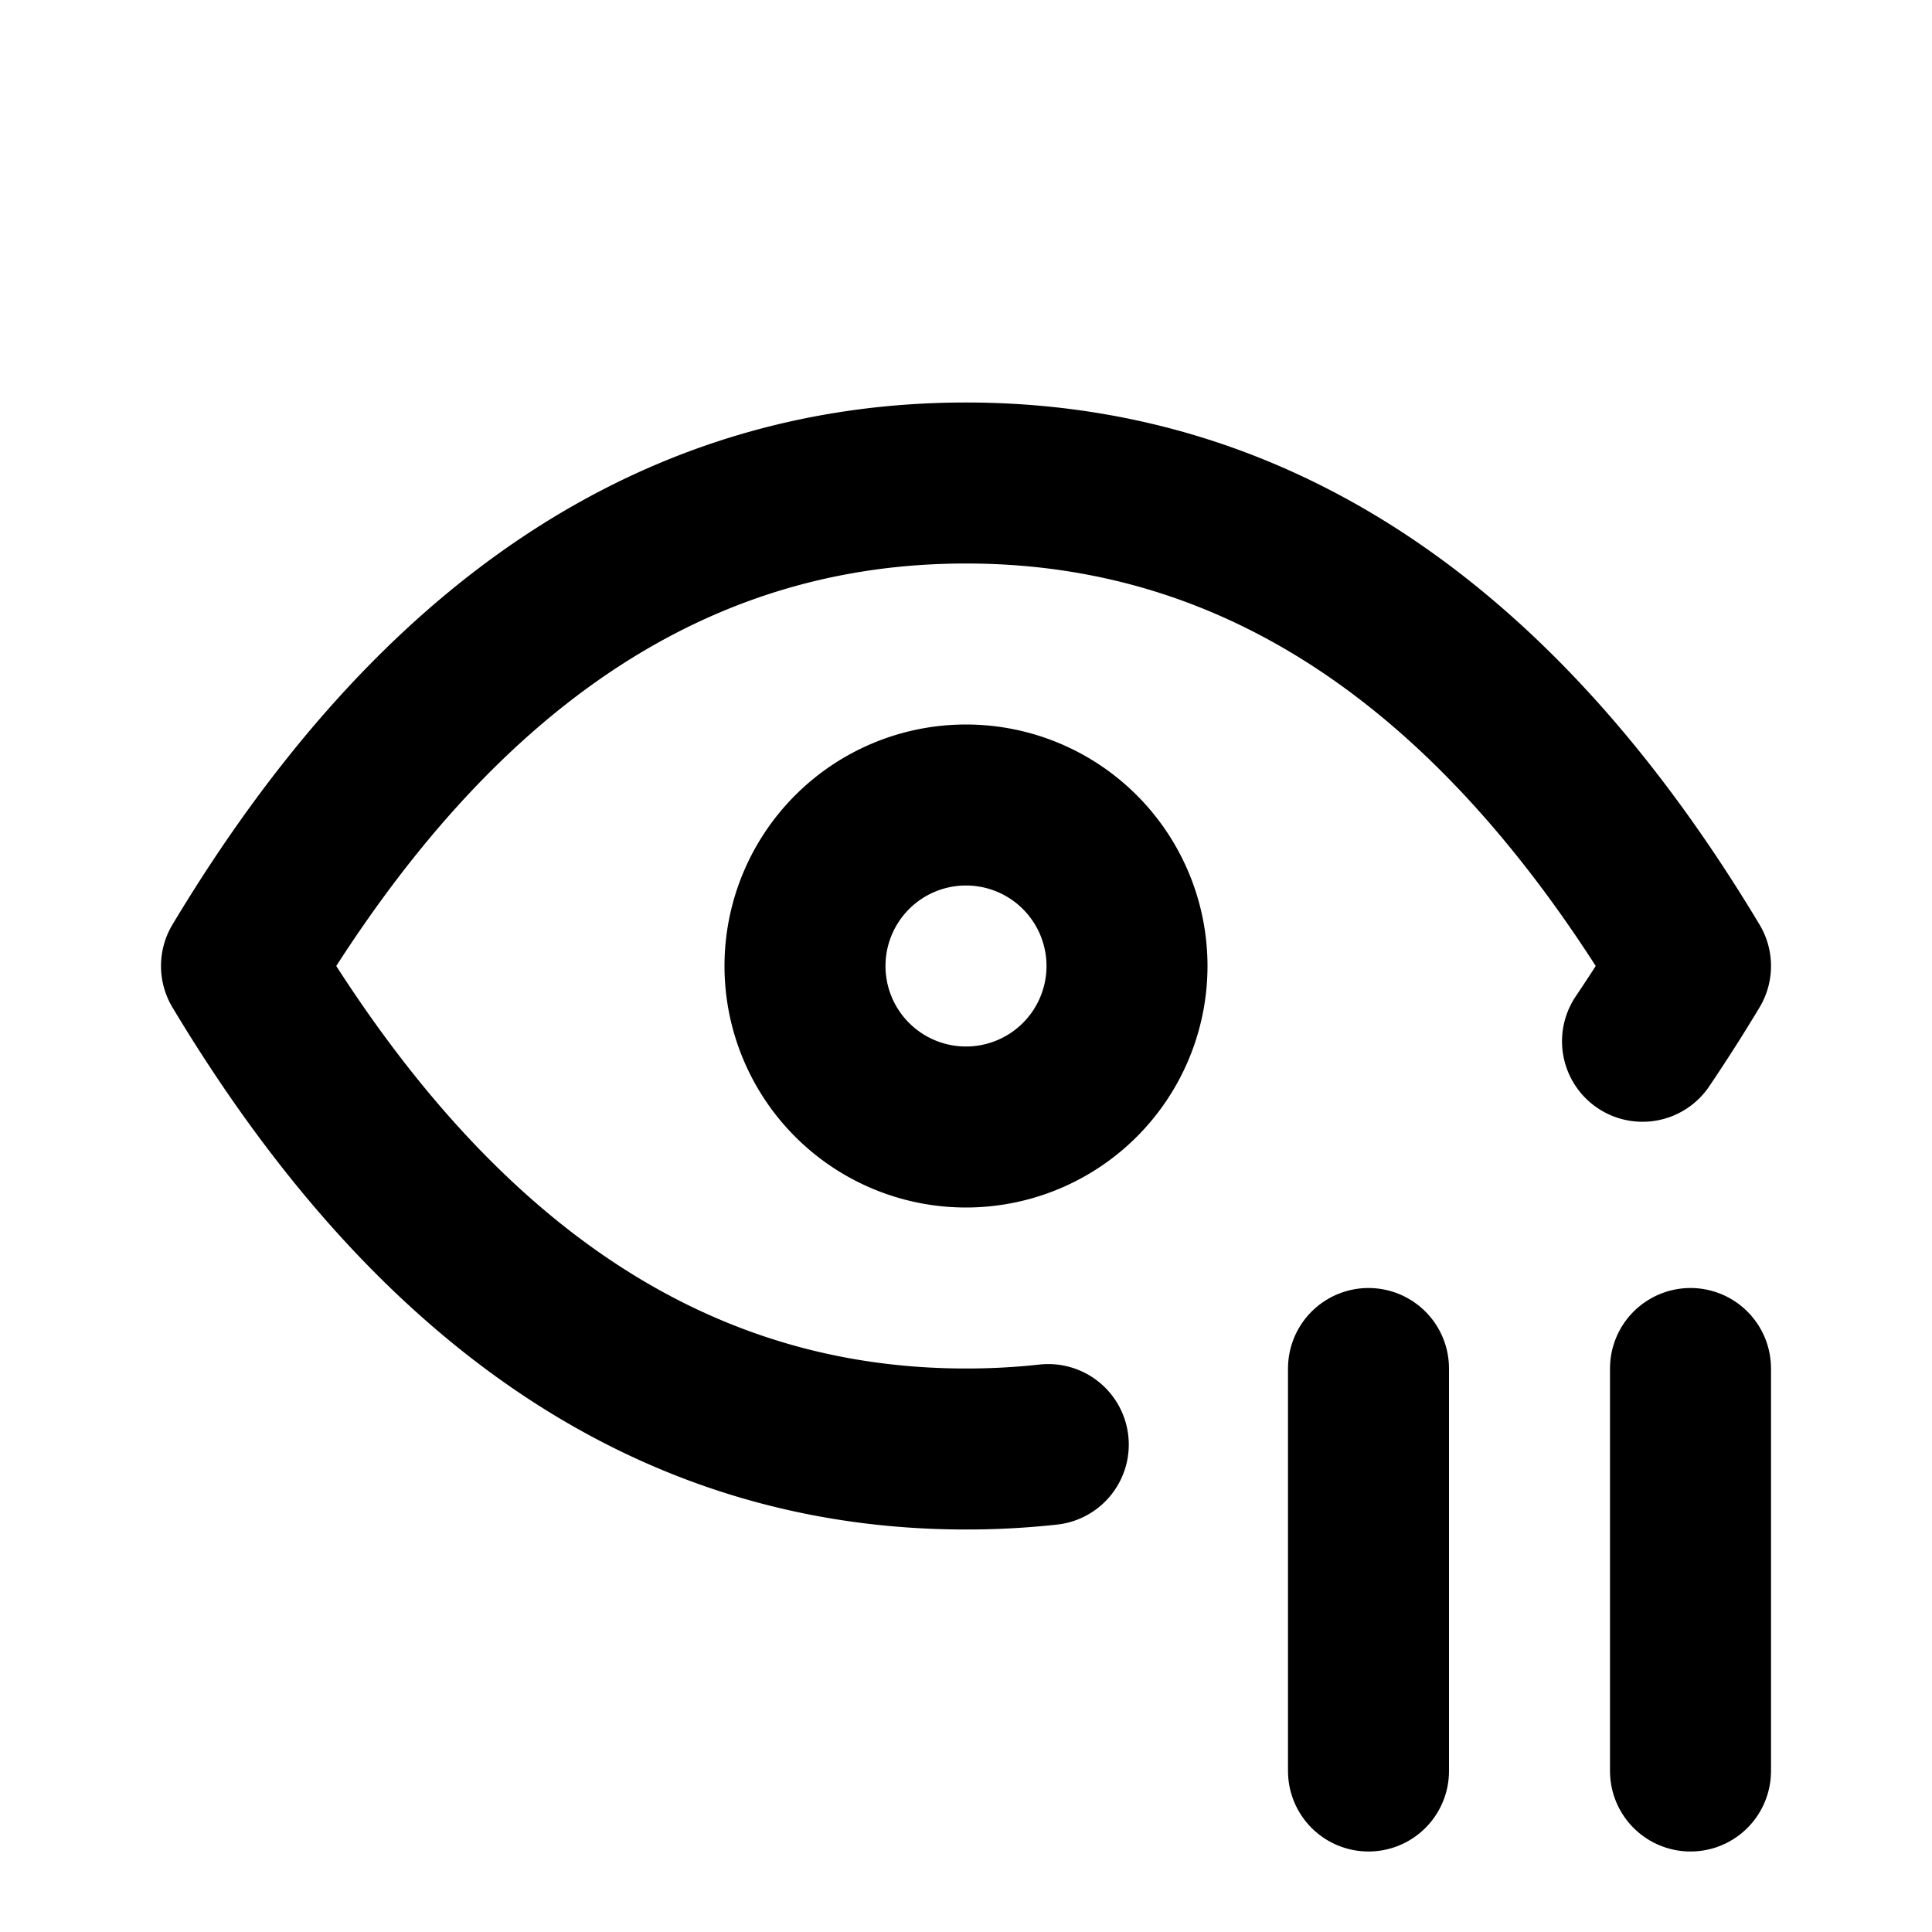
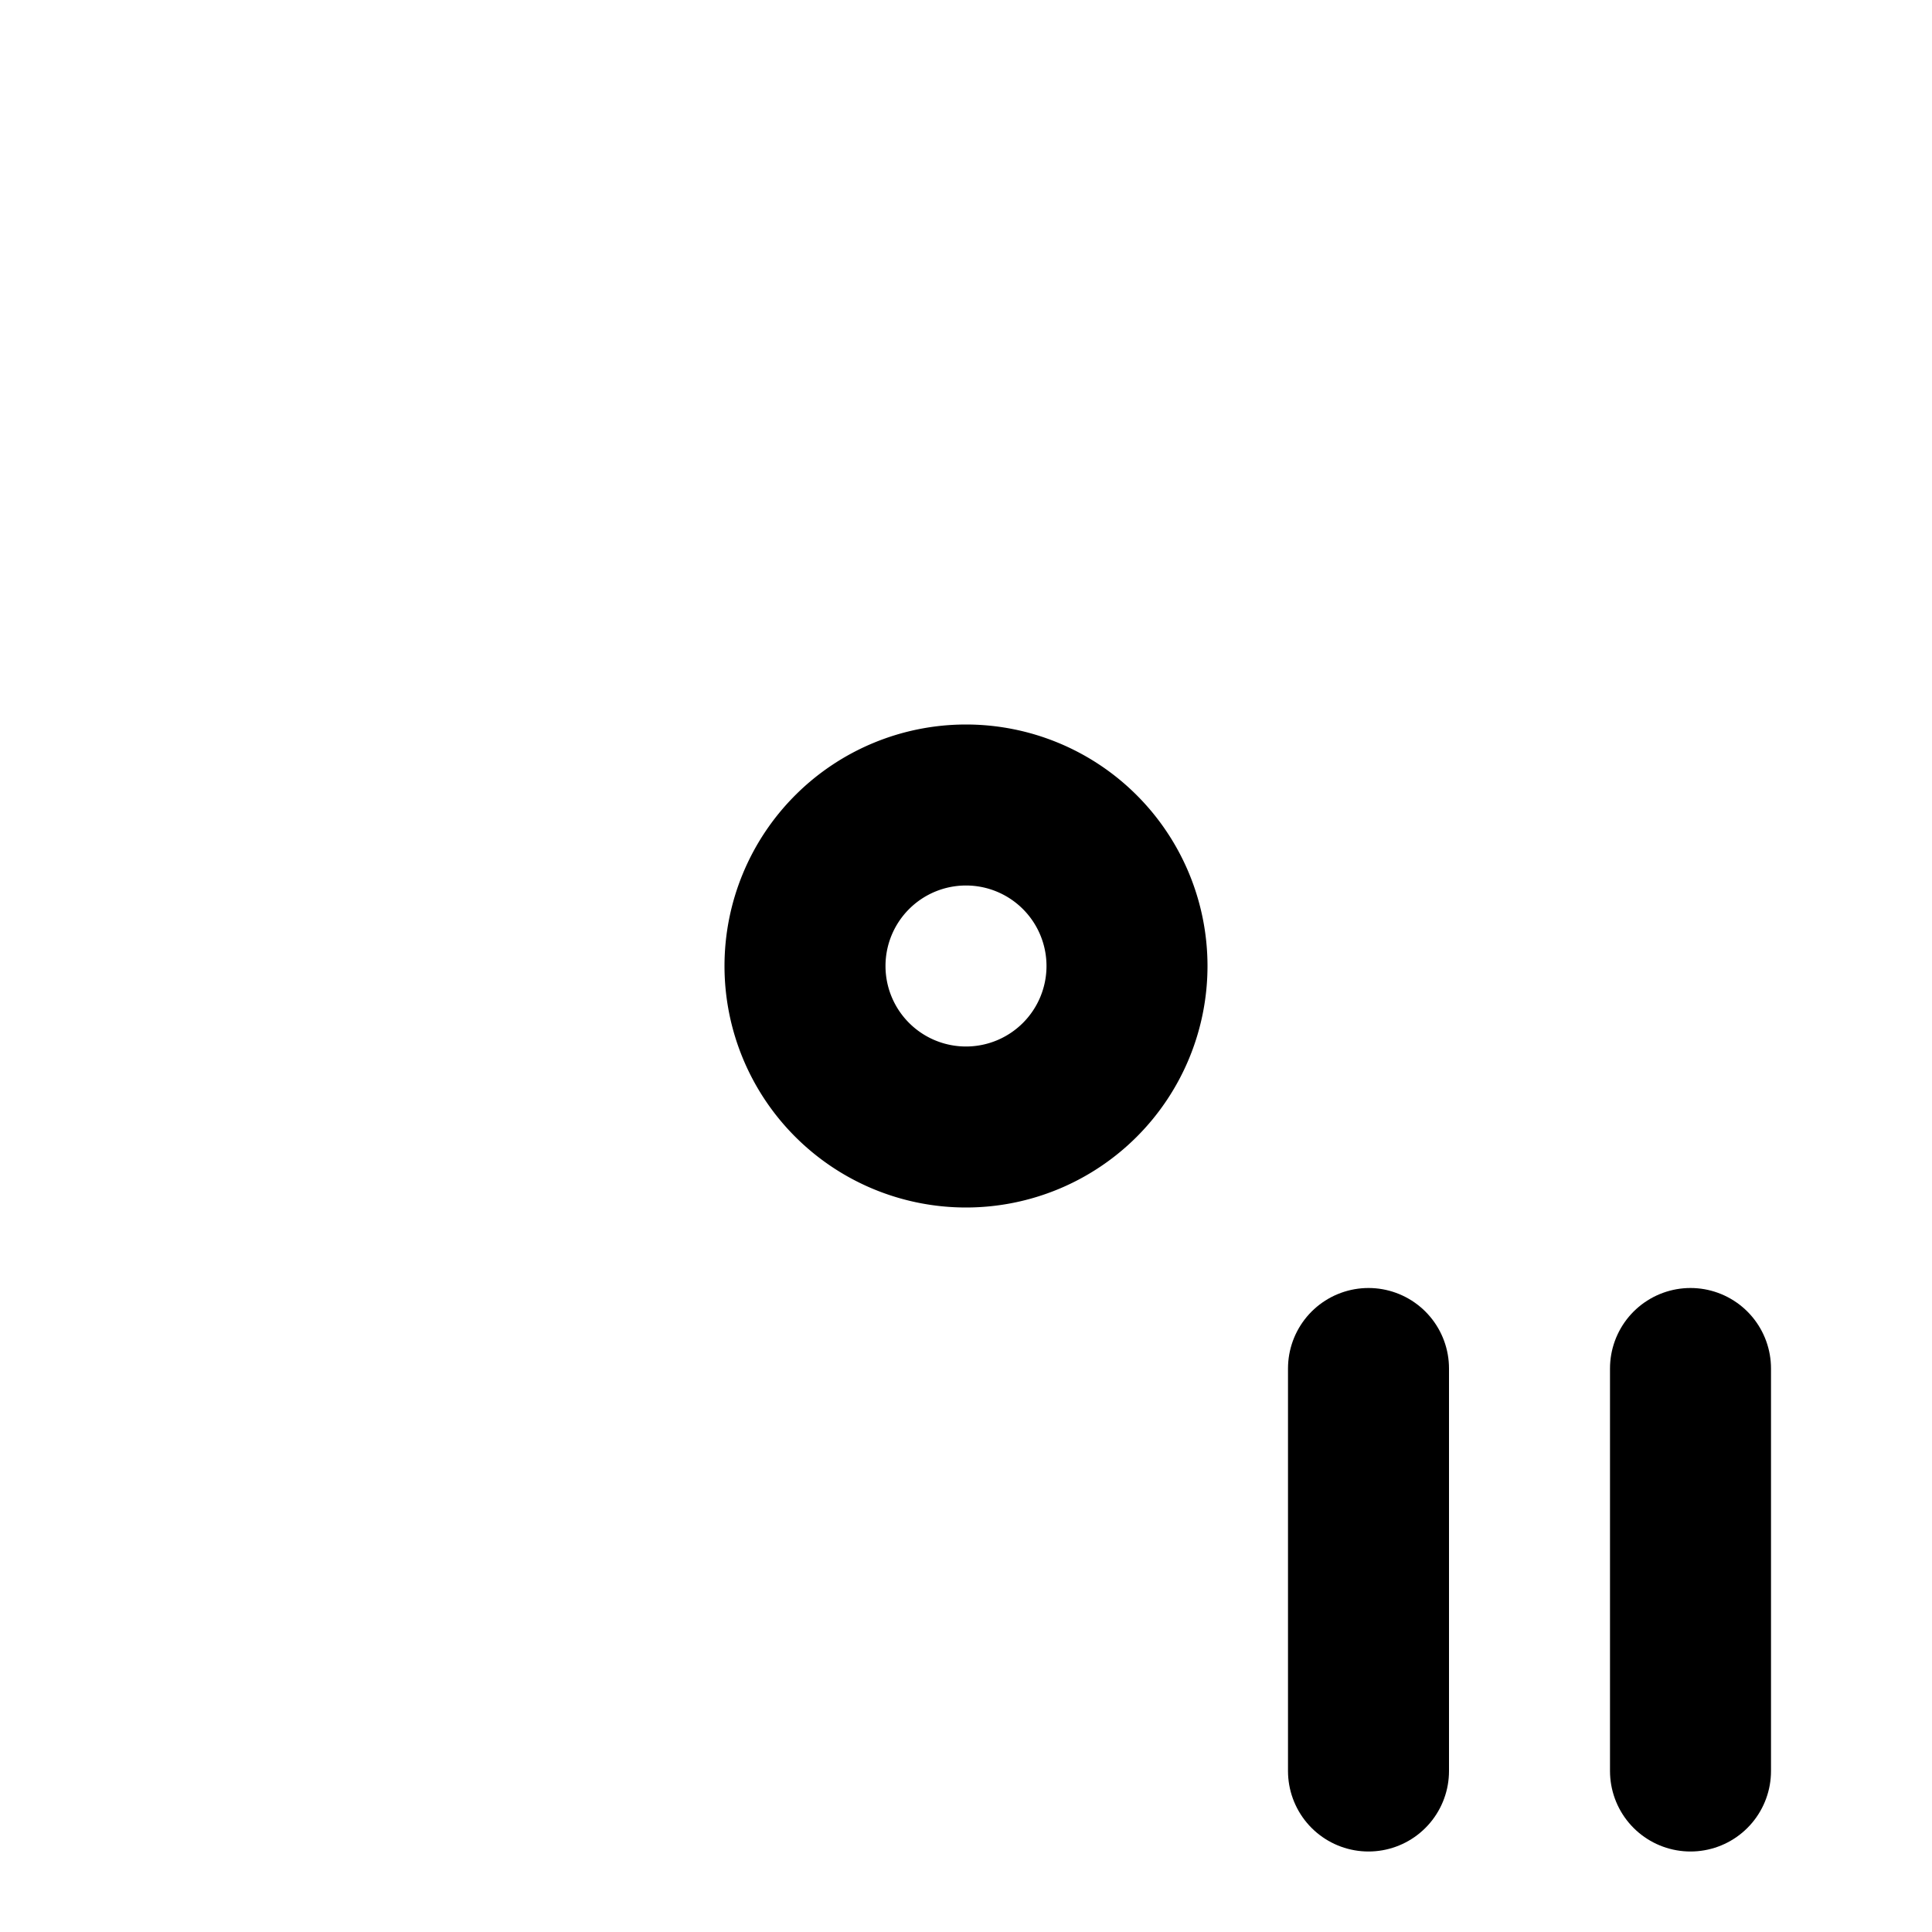
<svg xmlns="http://www.w3.org/2000/svg" width="24" height="24" viewBox="0 0 24 24" fill="none" stroke="currentColor" stroke-width="2" stroke-linecap="round" stroke-linejoin="round">
  <path d="M10 12a2 2 0 1 0 4 0a2 2 0 0 0 -4 0" />
-   <path d="M13.022 17.945a9.308 9.308 0 0 1 -1.022 .055c-3.6 0 -6.6 -2 -9 -6c2.4 -4 5.4 -6 9 -6c3.6 0 6.6 2 9 6c-.195 .325 -.394 .636 -.596 .935" />
  <path d="M17 17v5" />
  <path d="M21 17v5" />
</svg>